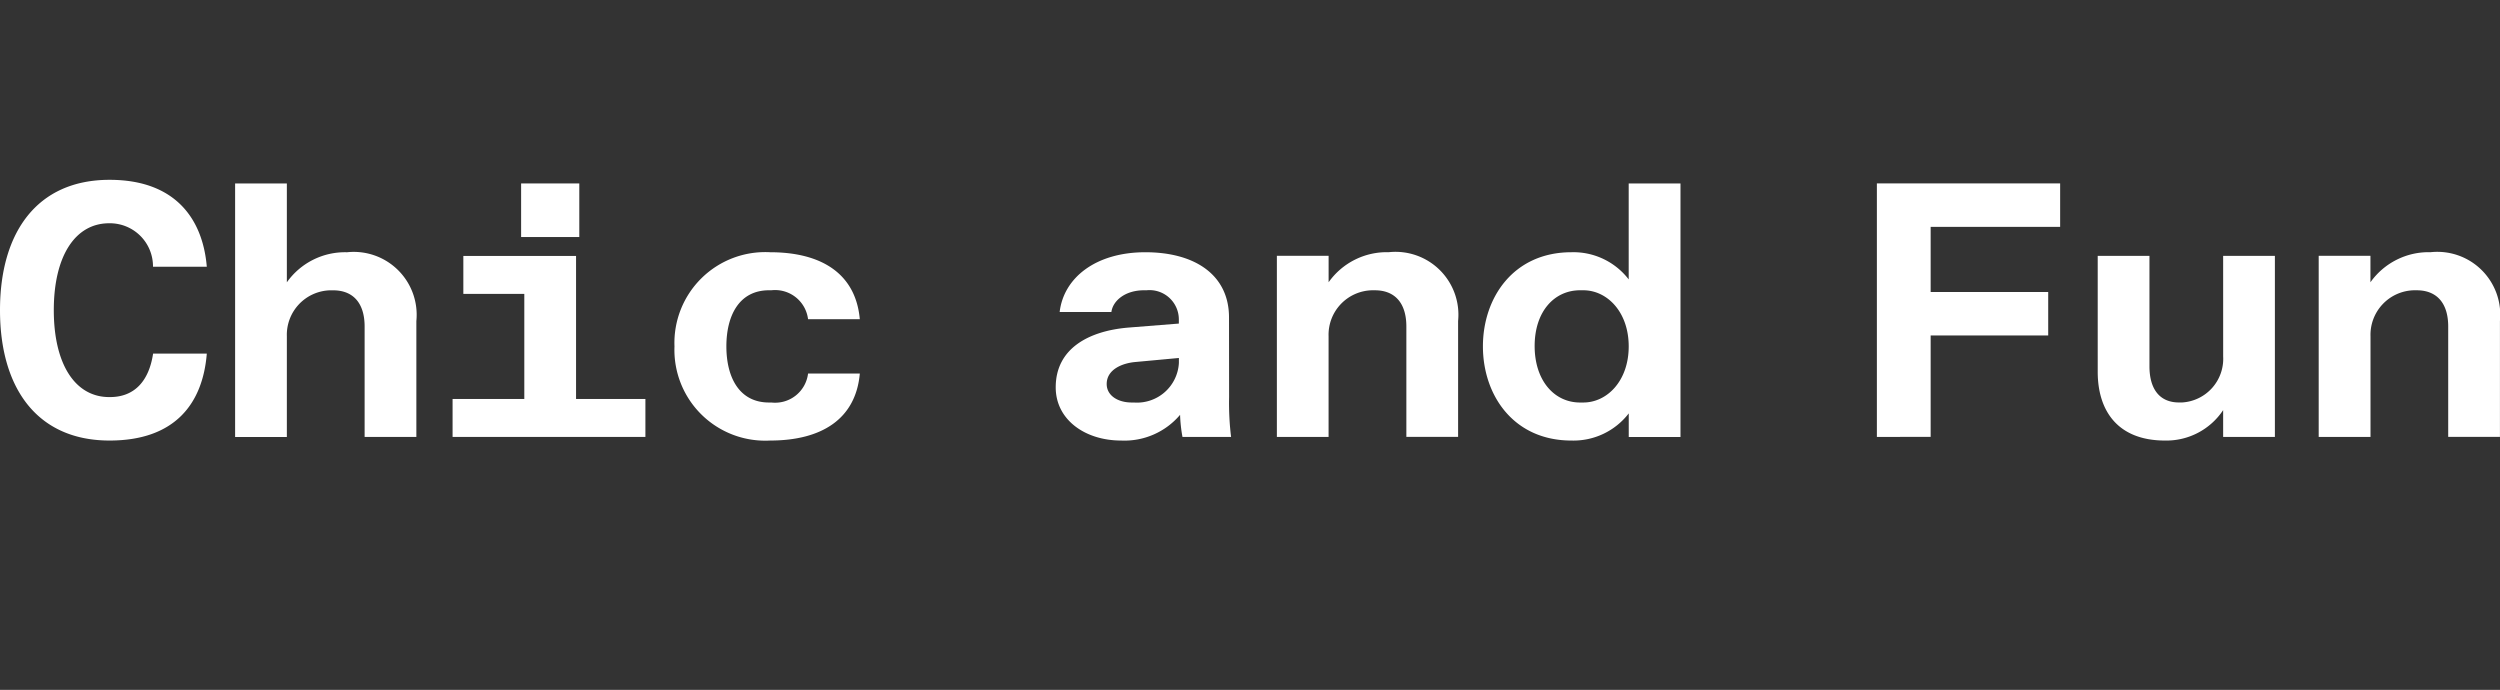
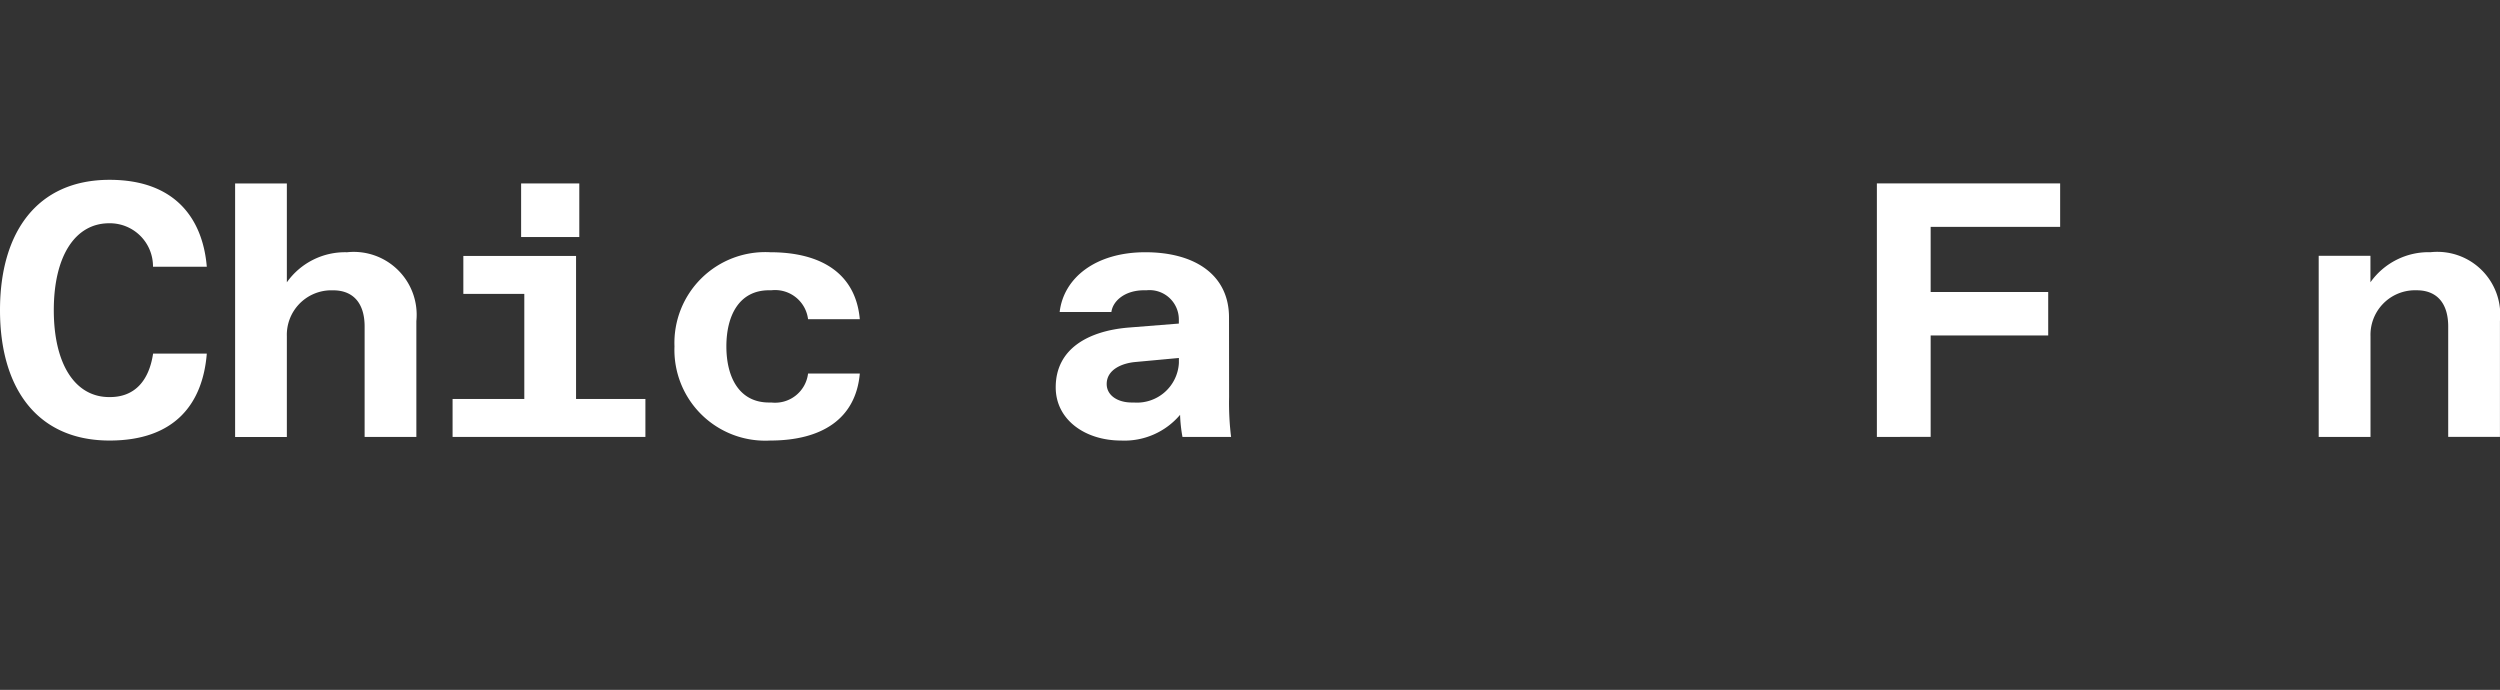
<svg xmlns="http://www.w3.org/2000/svg" viewBox="0 0 144.952 40">
  <rect x="0" y="0" width="144.952" height="40" fill="#333333" stroke="none" />
  <defs>
    <style>.cls-1{fill:#fff;}.cls-2{fill:none;}</style>
  </defs>
  <g id="レイヤー_2" data-name="レイヤー 2">
    <g id="レイヤー_1-2" data-name="レイヤー 1">
      <path class="cls-1" d="M0,17.984c0-4.514,2.148-7.558,6.353-7.558,3.812,0,5.406,2.267,5.637,5.039H8.871a2.5,2.5,0,0,0-2.495-2.52H6.33c-1.964,0-3.211,1.89-3.211,5.039s1.247,5.039,3.211,5.039h.046c1.433,0,2.264-.944,2.5-2.519H11.99c-.231,2.876-1.825,5.039-5.637,5.039C2.148,25.543,0,22.5,0,17.984Z" />
      <path class="cls-1" d="M24.141,18.614v6.719h-3v-6.4c0-1.365-.67-2.1-1.825-2.1h-.185A2.581,2.581,0,0,0,16.632,19.5v5.837h-3v-14.7h3v5.732a4.133,4.133,0,0,1,3.488-1.743A3.647,3.647,0,0,1,24.141,18.614Z" />
      <path class="cls-1" d="M26.241,25.333v-2.2H30.4V17.04H26.865v-2.2H33.4v8.293h4.021v2.2Zm3.974-11.59V10.636h3.373v3.107Z" />
      <path class="cls-1" d="M39.107,20.084a5.264,5.264,0,0,1,5.545-5.459c3,0,4.967,1.26,5.2,3.884h-3a1.925,1.925,0,0,0-2.125-1.679h-.139c-1.732,0-2.472,1.469-2.472,3.254s.74,3.254,2.472,3.254h.139a1.925,1.925,0,0,0,2.125-1.679h3c-.232,2.624-2.2,3.884-5.2,3.884A5.264,5.264,0,0,1,39.107,20.084Z" />
      <path class="cls-1" d="M71.264,23.023a16.263,16.263,0,0,0,.115,2.31H68.561a8.471,8.471,0,0,1-.139-1.281A4.223,4.223,0,0,1,65,25.543c-2.079,0-3.789-1.2-3.789-3.086,0-2.268,1.941-3.276,4.228-3.465l2.911-.231v-.252a1.7,1.7,0,0,0-1.872-1.679h-.138c-1.156,0-1.825.65-1.9,1.259h-3c.232-1.973,2.079-3.464,4.967-3.464s4.852,1.323,4.852,3.779Zm-5.522.315a2.433,2.433,0,0,0,2.611-2.288v-.294l-2.5.231c-.761.063-1.686.42-1.686,1.281,0,.65.624,1.07,1.456,1.07Z" />
-       <path class="cls-1" d="M74.034,25.333v-10.5h3v1.533a4.13,4.13,0,0,1,3.488-1.743,3.646,3.646,0,0,1,4.02,3.989v6.719h-3v-6.4c0-1.365-.67-2.1-1.825-2.1h-.185a2.58,2.58,0,0,0-2.5,2.666v5.837Z" />
-       <path class="cls-1" d="M97.436,10.636v14.7h-3V23.968a4.04,4.04,0,0,1-3.328,1.575c-3.349,0-5.127-2.625-5.127-5.459s1.778-5.459,5.127-5.459A4.04,4.04,0,0,1,94.433,16.2V10.636ZM91.614,16.83c-1.5,0-2.634,1.238-2.634,3.233s1.132,3.275,2.634,3.275H91.8c1.386,0,2.634-1.259,2.634-3.254S93.185,16.83,91.8,16.83Z" />
      <path class="cls-1" d="M108.823,25.333v-14.7h10.626v2.519h-7.508v3.78h6.816v2.519h-6.816v5.879Z" />
-       <path class="cls-1" d="M128.9,14.835h3v10.5h-3V23.779a3.949,3.949,0,0,1-3.373,1.764c-2.7,0-3.9-1.68-3.9-3.989V14.835h3v6.4c0,1.365.624,2.1,1.71,2.1h.185a2.535,2.535,0,0,0,2.379-2.666Z" />
      <path class="cls-1" d="M134.44,25.333v-10.5h3v1.533a4.136,4.136,0,0,1,3.489-1.743,3.646,3.646,0,0,1,4.02,3.989v6.719h-3v-6.4c0-1.365-.67-2.1-1.825-2.1h-.185a2.582,2.582,0,0,0-2.495,2.666v5.837Z" />
      <rect class="cls-2" width="144.952" height="40" />
    </g>
  </g>
</svg>